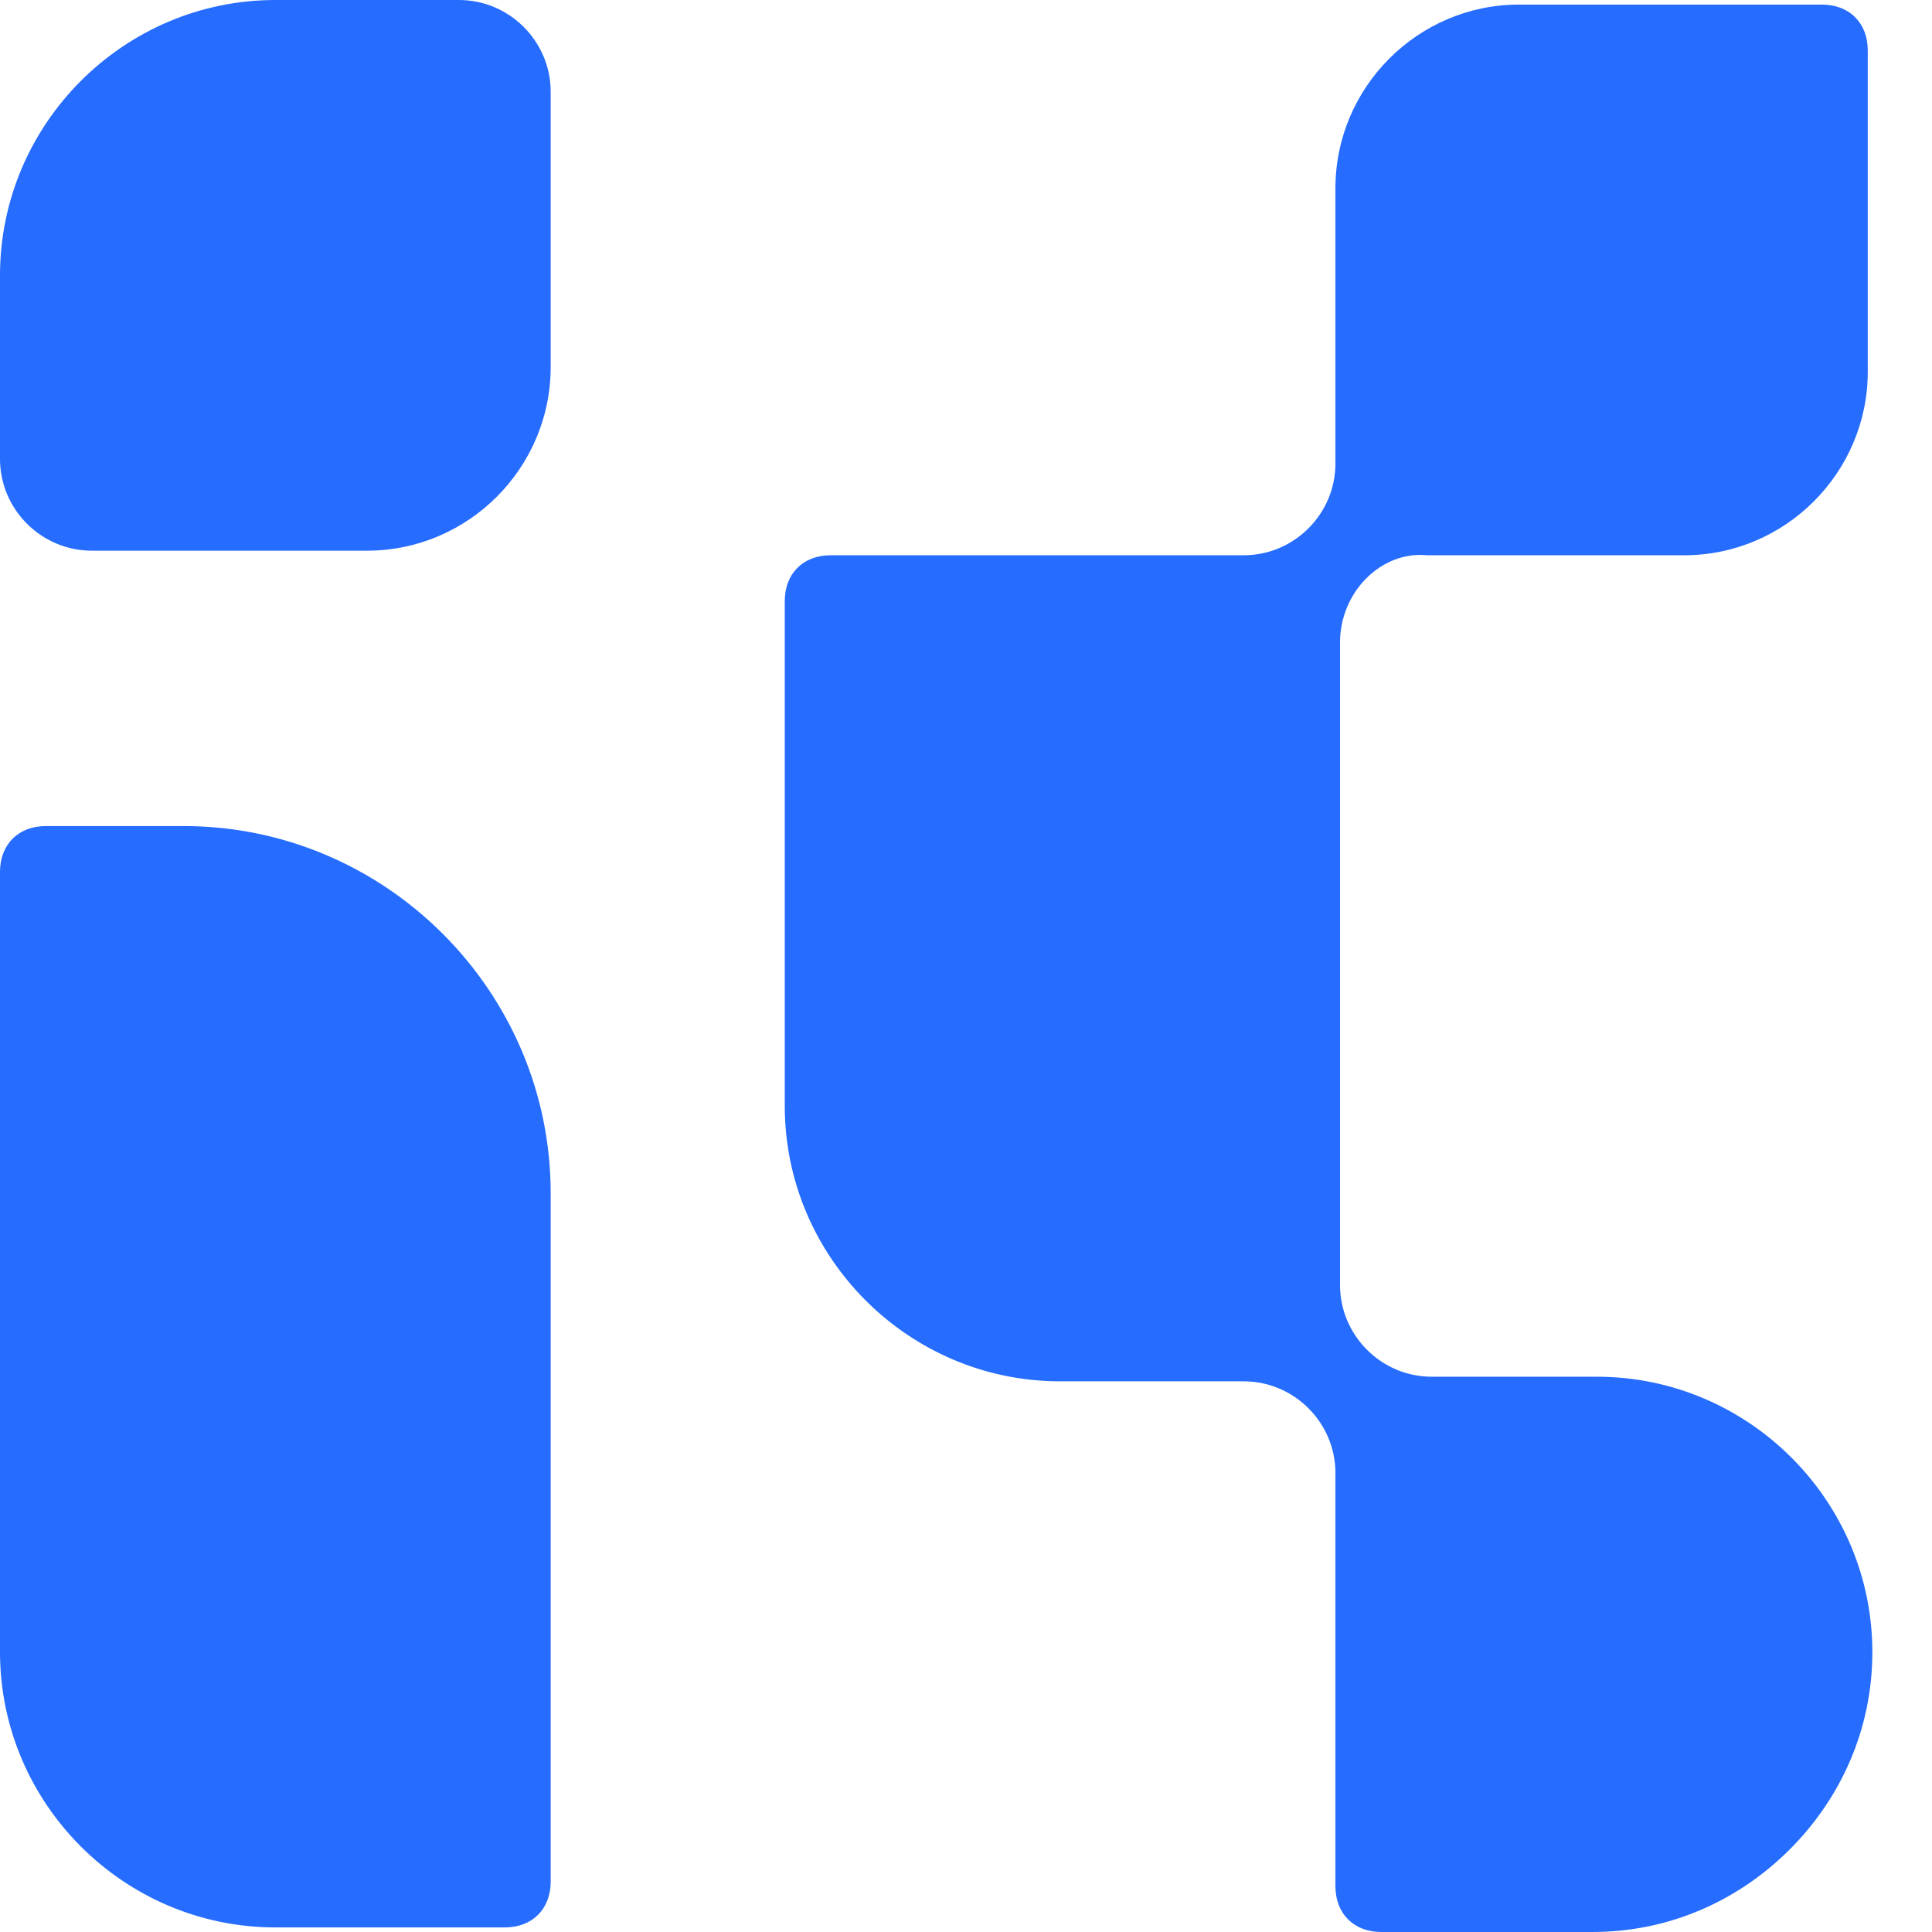
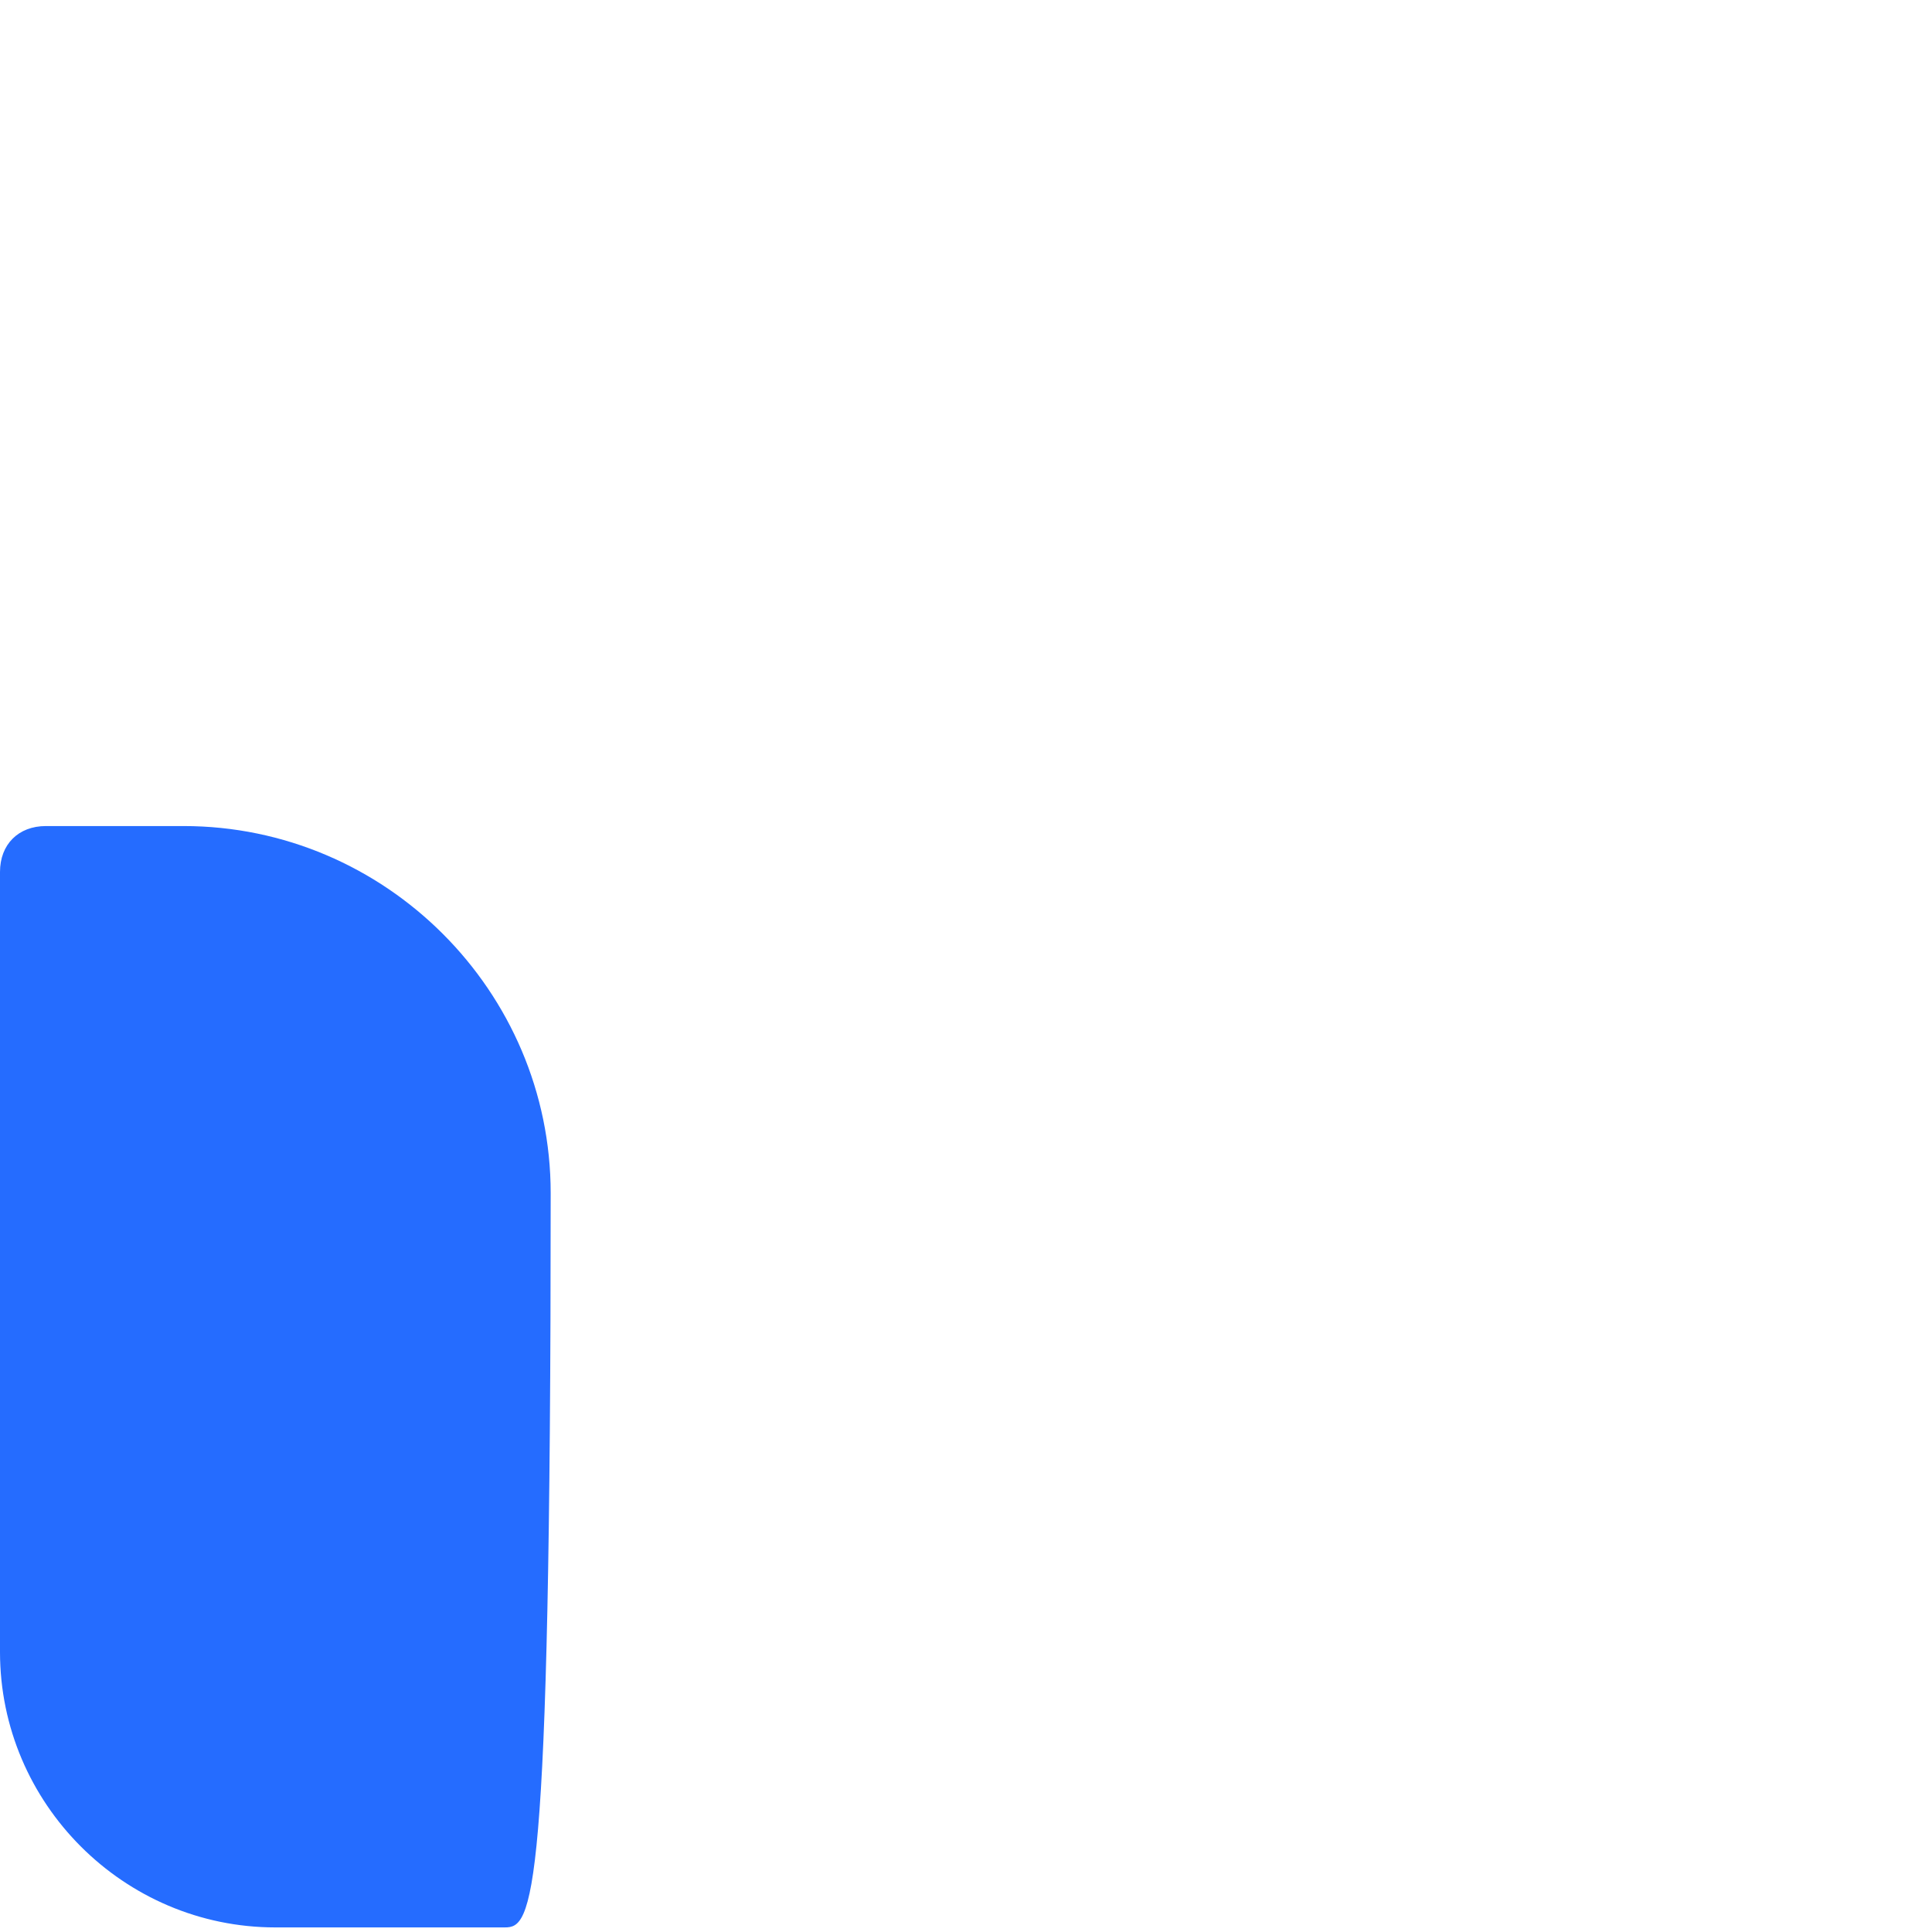
<svg xmlns="http://www.w3.org/2000/svg" width="32" height="32" viewBox="0 0 32 32" fill="none">
-   <path d="M22.195 10.641V21.283C22.195 22.119 22.879 22.803 23.715 22.803H26.451C28.959 22.803 31.012 24.855 31.012 27.363C31.012 28.655 30.48 29.796 29.644 30.632C28.808 31.468 27.667 32 26.375 32H22.879C22.423 32 22.119 31.696 22.119 31.24V24.399C22.119 23.563 21.435 22.879 20.599 22.879H17.558C15.05 22.879 12.998 20.826 12.998 18.318V9.957C12.998 9.501 13.302 9.197 13.758 9.197H20.599C21.435 9.197 22.119 8.513 22.119 7.677V3.116C22.119 1.444 23.487 0.076 25.159 0.076H30.176C30.632 0.076 30.936 0.38 30.936 0.836V6.157C30.936 7.829 29.568 9.197 27.895 9.197H23.639C22.879 9.121 22.195 9.805 22.195 10.641Z" fill="#256CFF" />
-   <path d="M0 4.561C0 2.052 2.052 0 4.561 0H7.601C8.437 0 9.121 0.684 9.121 1.52V6.081C9.121 7.753 7.753 9.121 6.081 9.121H1.52C0.684 9.121 0 8.437 0 7.601V4.561Z" fill="#256CFF" />
-   <path d="M0 14.442C0 13.986 0.304 13.682 0.76 13.682H3.04C6.385 13.682 9.121 16.418 9.121 19.762V31.164C9.121 31.62 8.817 31.924 8.361 31.924H4.561C2.052 31.924 0 29.872 0 27.363V14.442Z" fill="#256CFF" />
+   <path d="M0 14.442C0 13.986 0.304 13.682 0.76 13.682H3.04C6.385 13.682 9.121 16.418 9.121 19.762C9.121 31.62 8.817 31.924 8.361 31.924H4.561C2.052 31.924 0 29.872 0 27.363V14.442Z" fill="#256CFF" />
</svg>